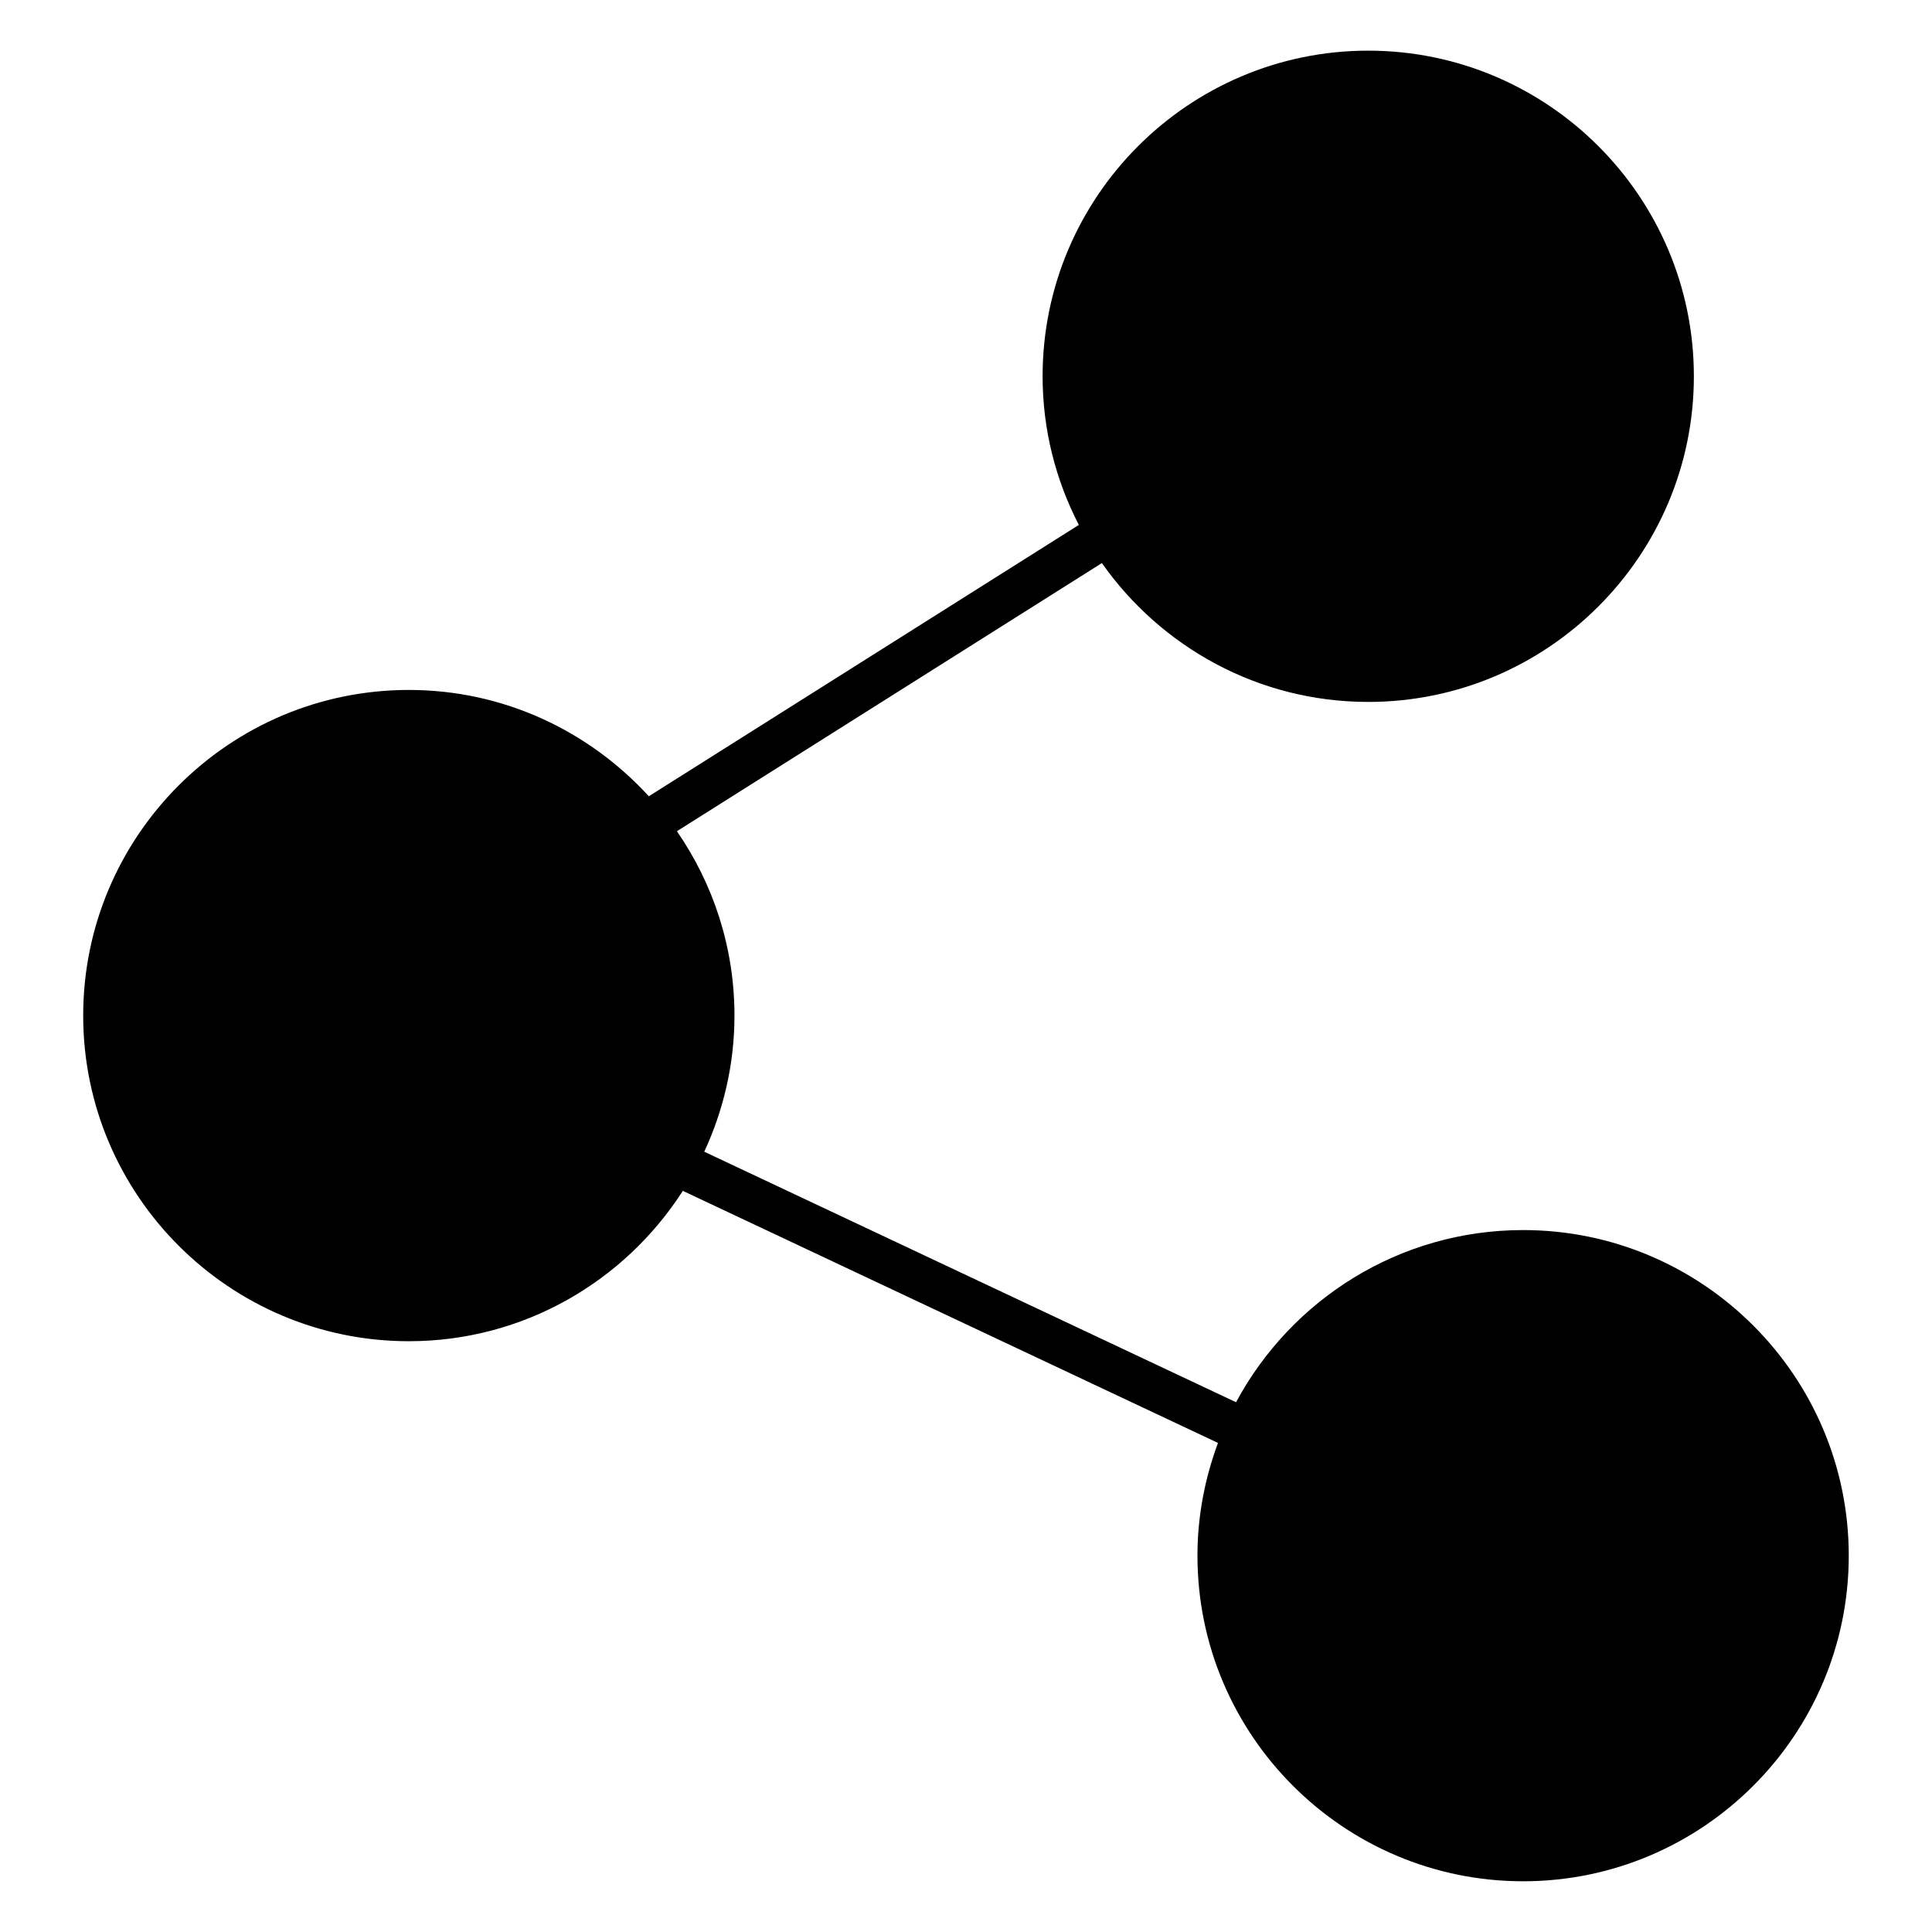
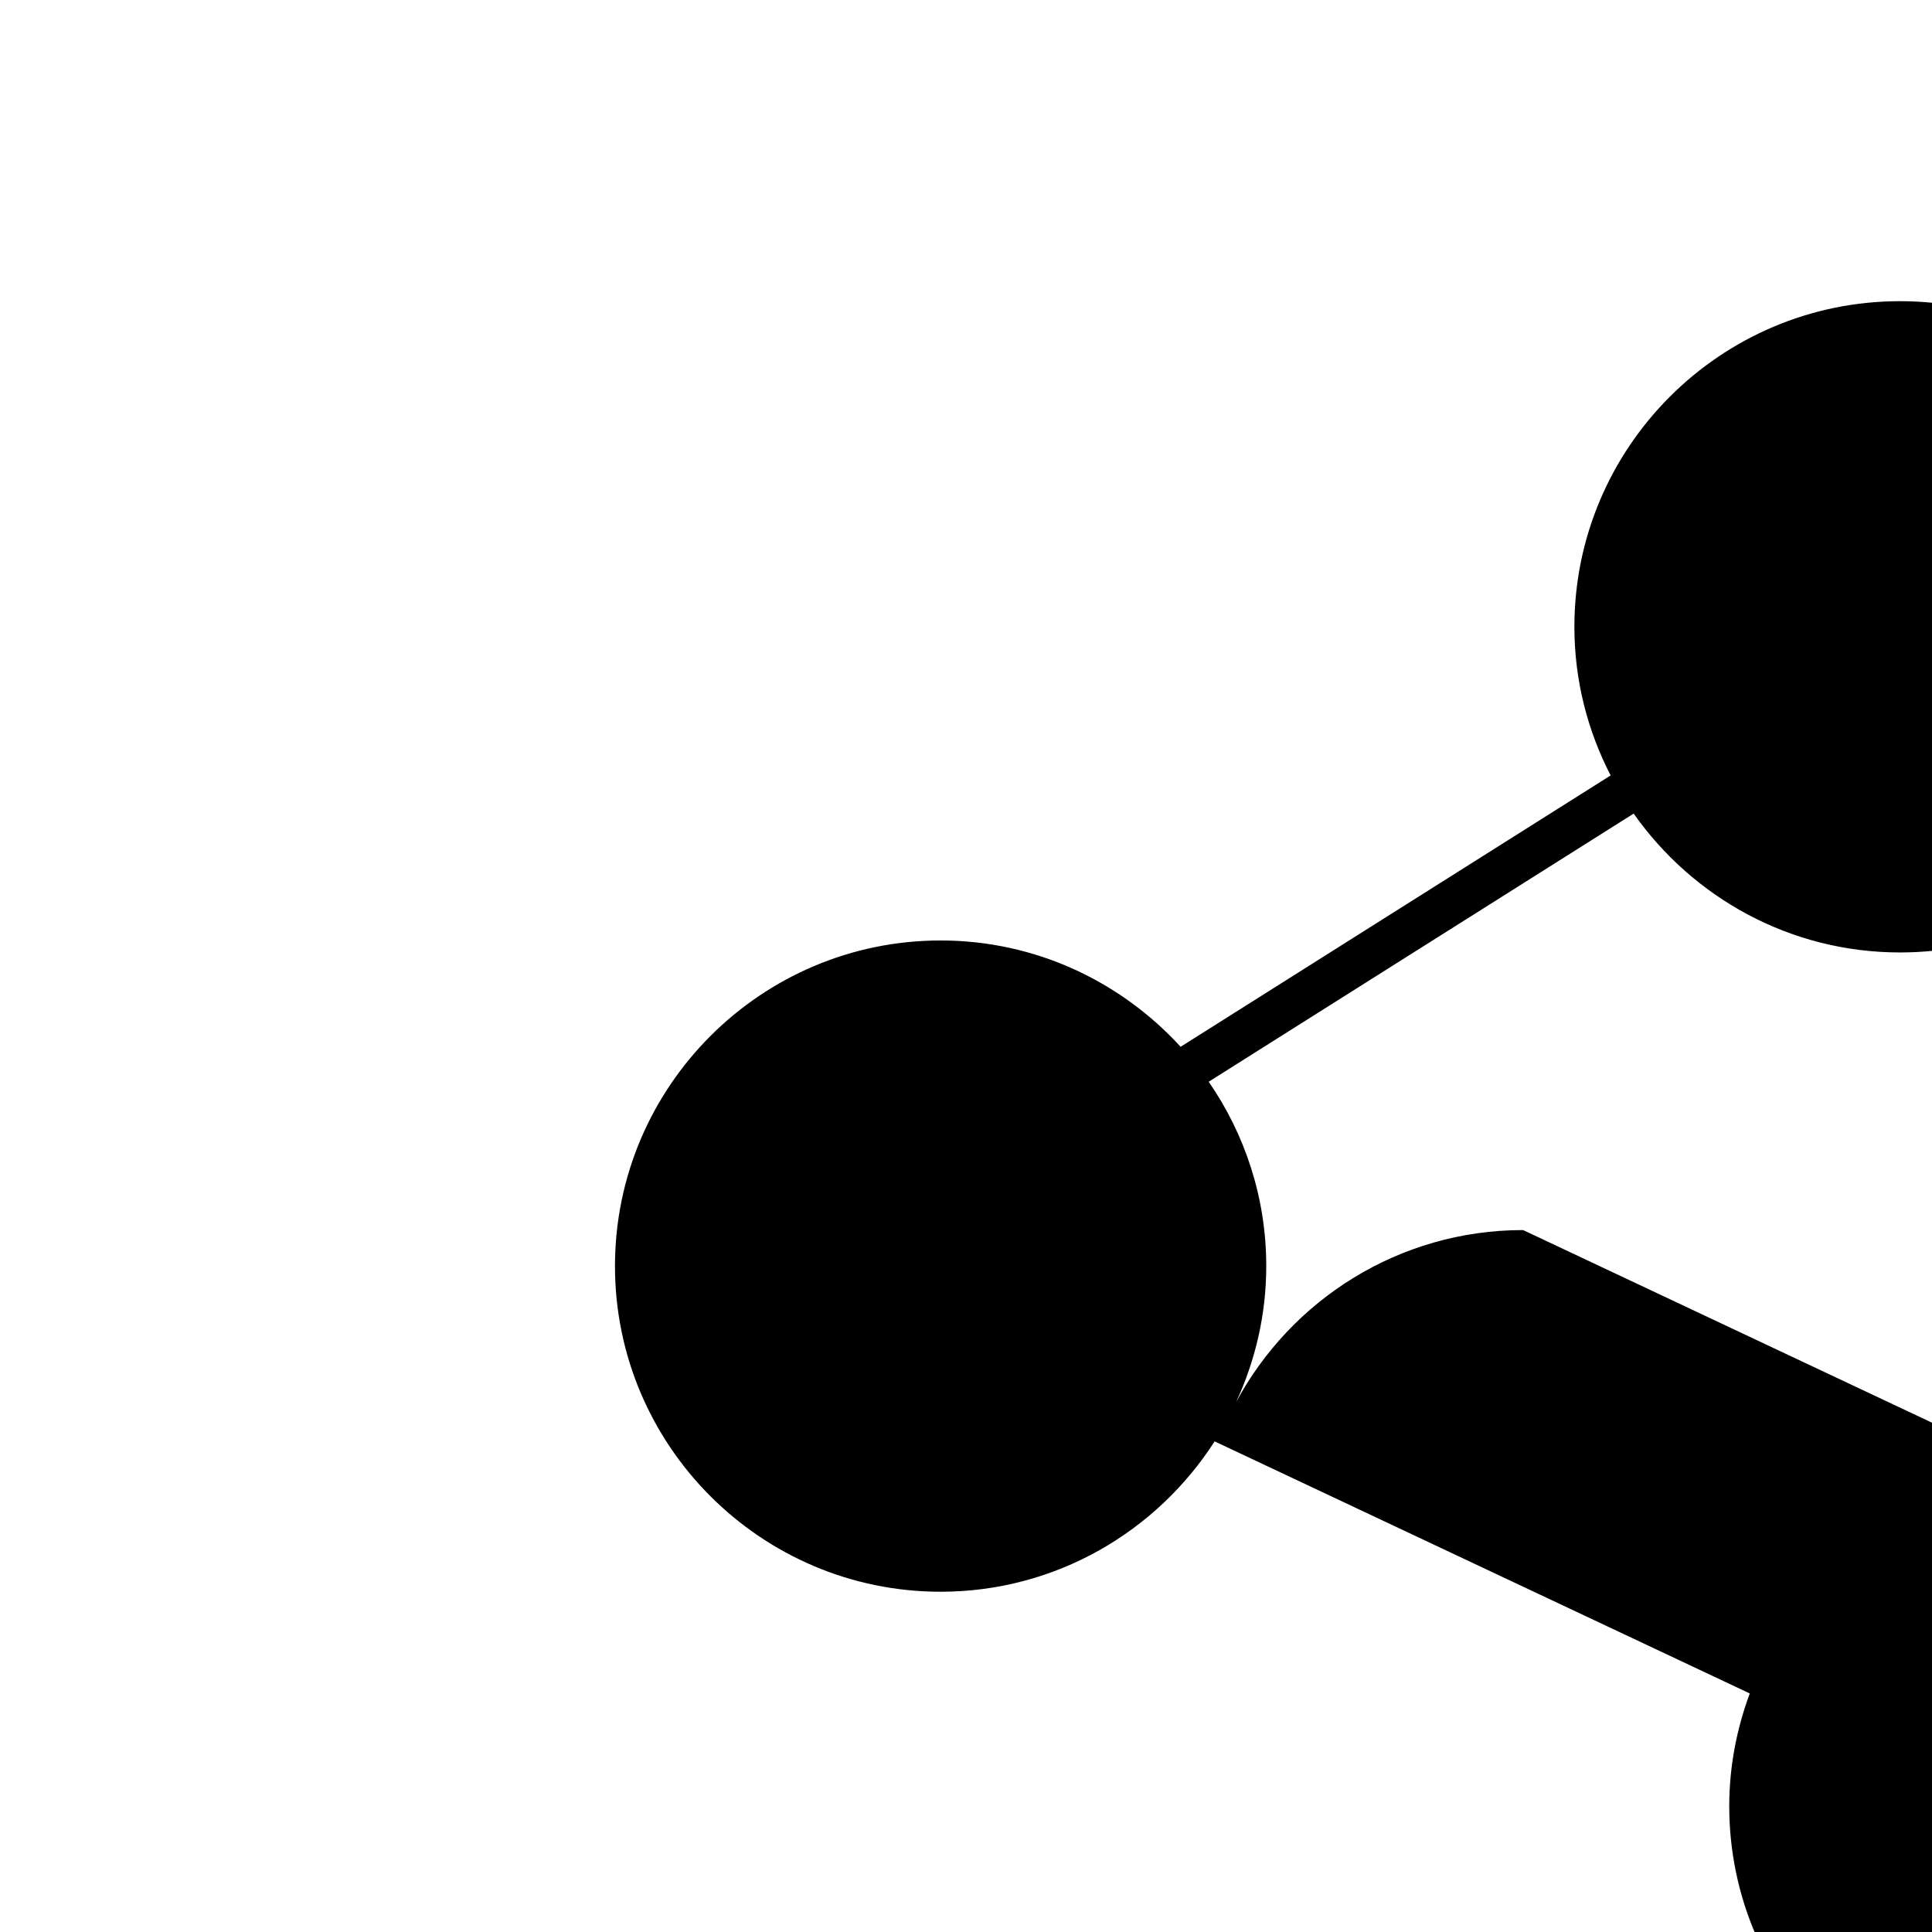
<svg xmlns="http://www.w3.org/2000/svg" fill="#000000" width="800px" height="800px" version="1.1" viewBox="144 144 512 512">
-   <path d="m547.64 469.98c-32.891 0-61.512 18.5-76.074 45.625l-140.93-66.391c5.086-10.988 8.004-23.176 8.004-36.062 0-18.137-5.652-34.961-15.25-48.871l112.62-71.062c15.625 22.215 41.414 36.801 70.582 36.801 47.586 0 86.301-38.707 86.301-86.293 0-47.586-38.715-86.301-86.301-86.301-47.578 0-86.293 38.715-86.293 86.301 0 14.191 3.504 27.559 9.605 39.383l-113.96 71.91c-15.793-17.262-38.414-28.176-63.598-28.176-47.586 0-86.301 38.715-86.301 86.301 0 47.578 38.715 86.293 86.301 86.293 30.48 0 57.254-15.926 72.613-39.848l141.82 66.801c-3.457 9.328-5.441 19.355-5.441 29.875 0 47.578 38.715 86.293 86.301 86.293 47.586 0 86.301-38.715 86.301-86.293 0-47.57-38.711-86.285-86.301-86.285z" />
+   <path d="m547.64 469.98c-32.891 0-61.512 18.5-76.074 45.625c5.086-10.988 8.004-23.176 8.004-36.062 0-18.137-5.652-34.961-15.25-48.871l112.62-71.062c15.625 22.215 41.414 36.801 70.582 36.801 47.586 0 86.301-38.707 86.301-86.293 0-47.586-38.715-86.301-86.301-86.301-47.578 0-86.293 38.715-86.293 86.301 0 14.191 3.504 27.559 9.605 39.383l-113.96 71.91c-15.793-17.262-38.414-28.176-63.598-28.176-47.586 0-86.301 38.715-86.301 86.301 0 47.578 38.715 86.293 86.301 86.293 30.48 0 57.254-15.926 72.613-39.848l141.82 66.801c-3.457 9.328-5.441 19.355-5.441 29.875 0 47.578 38.715 86.293 86.301 86.293 47.586 0 86.301-38.715 86.301-86.293 0-47.57-38.711-86.285-86.301-86.285z" />
</svg>